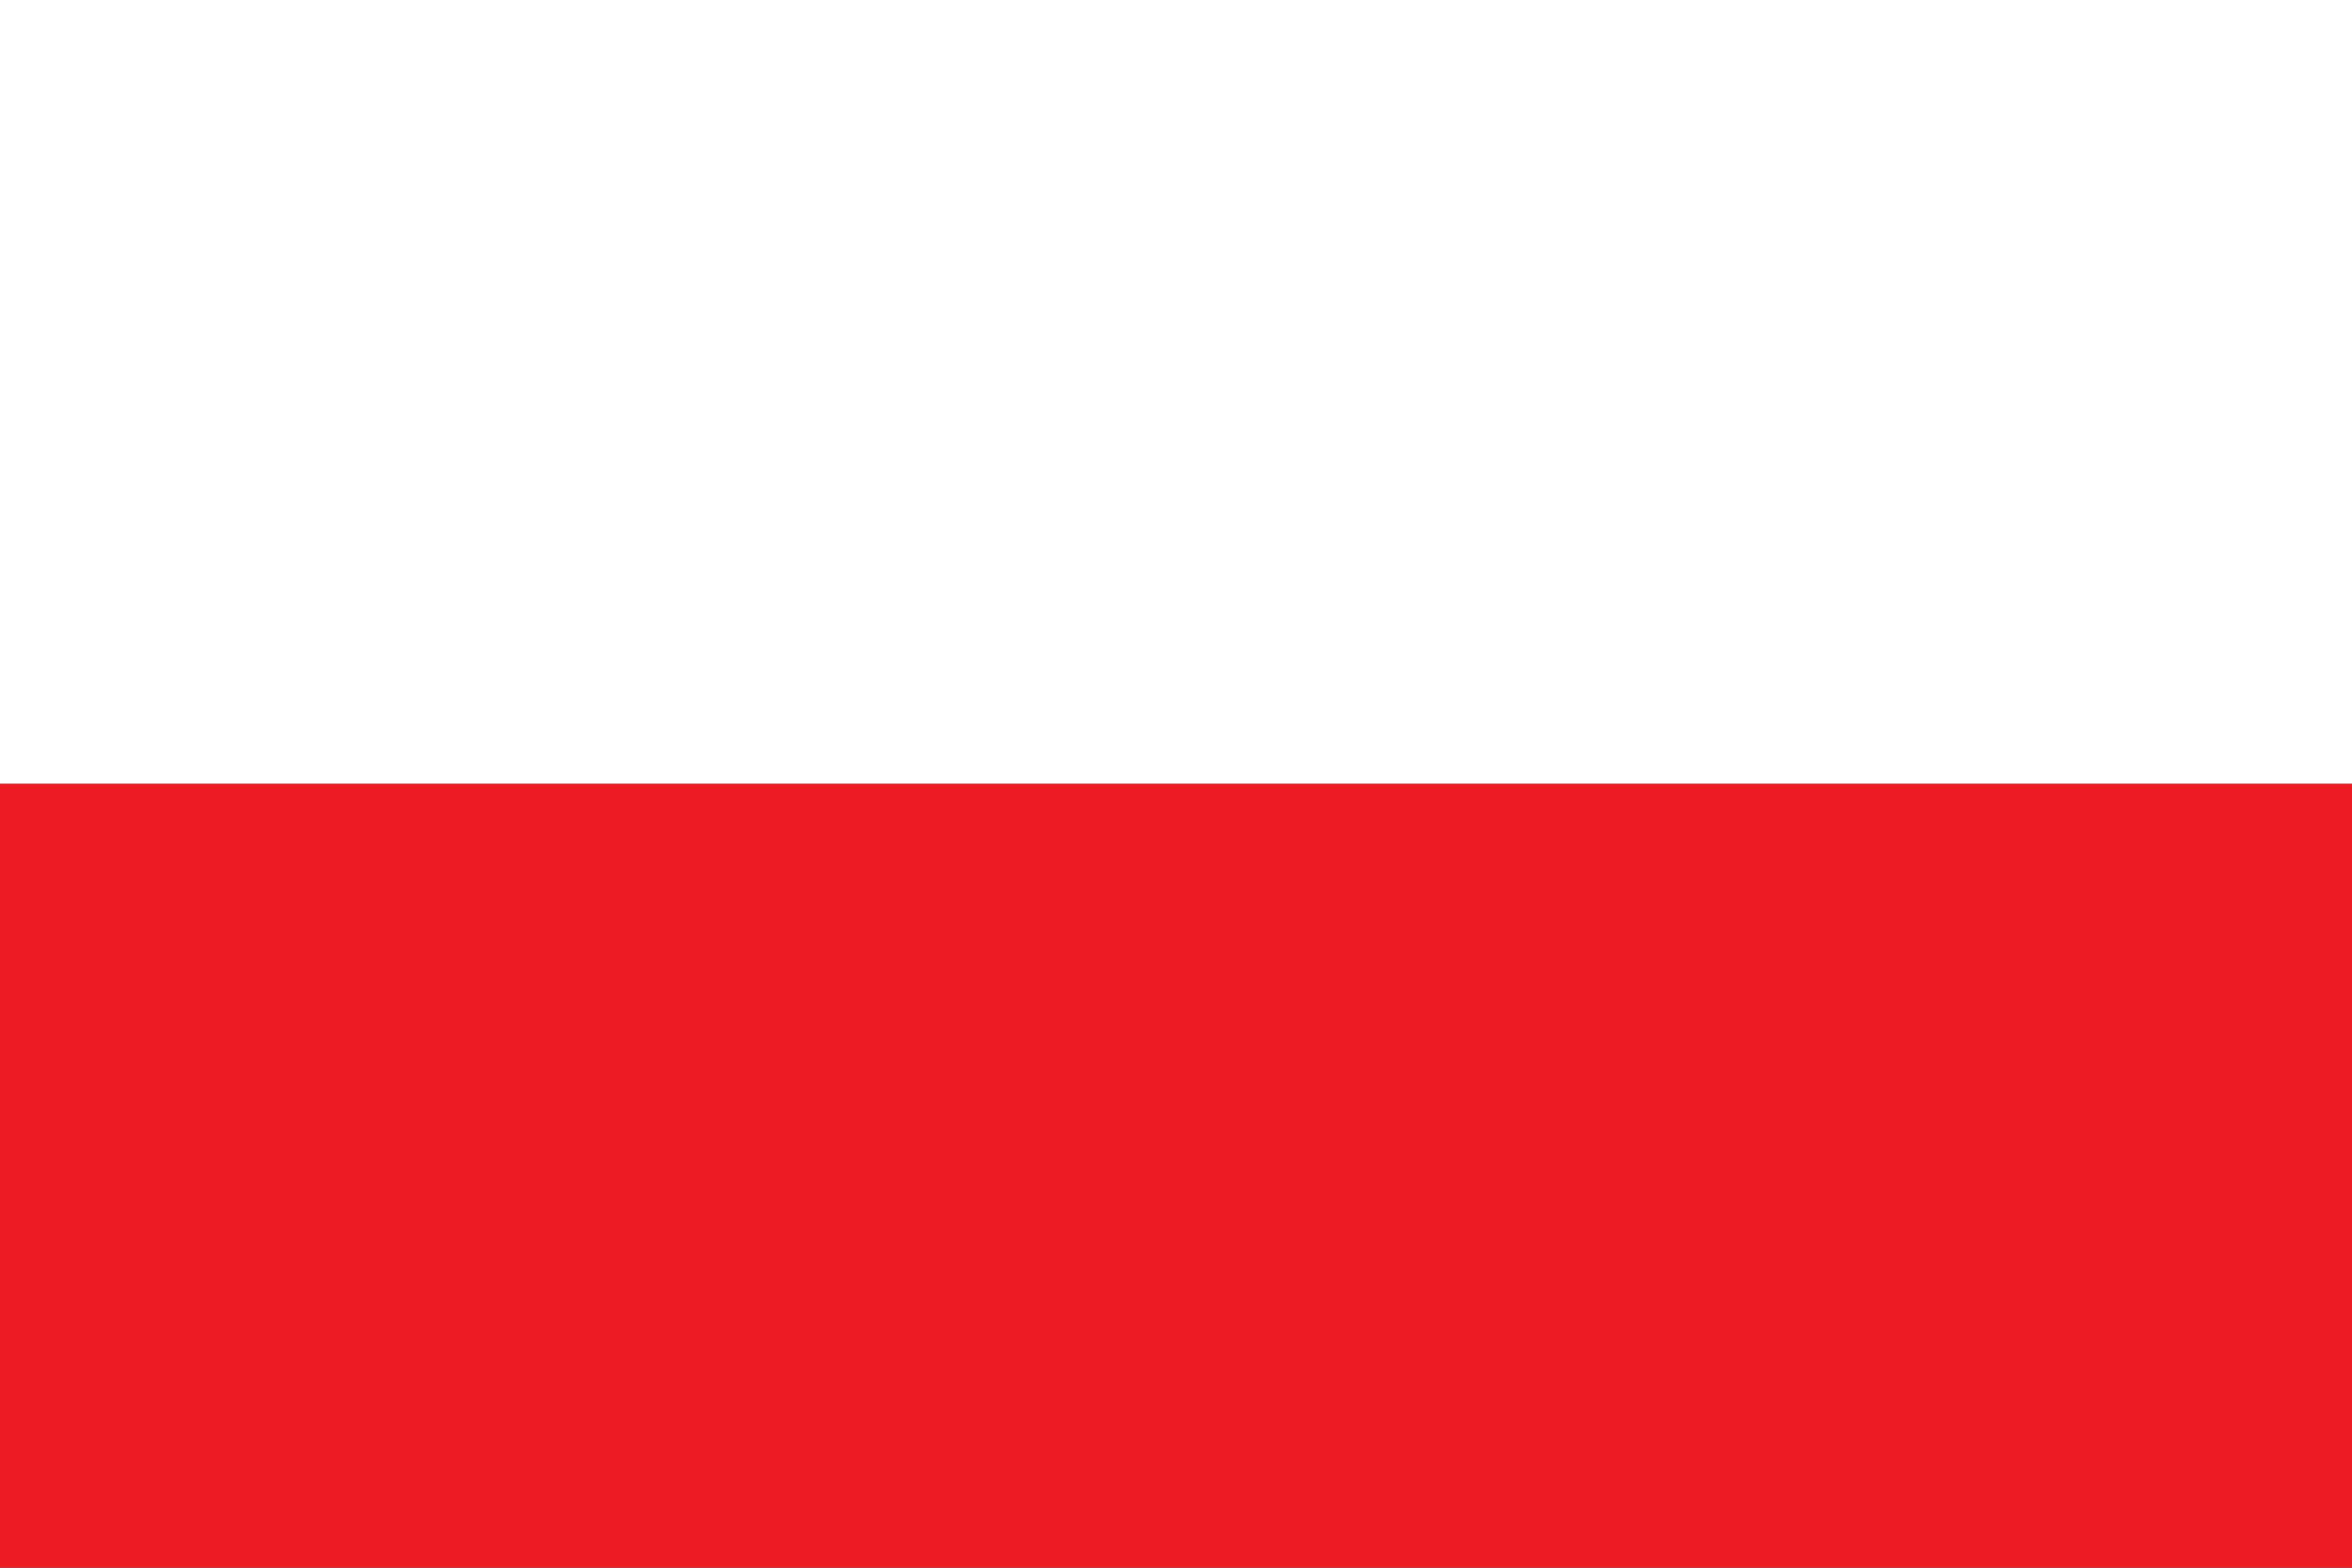
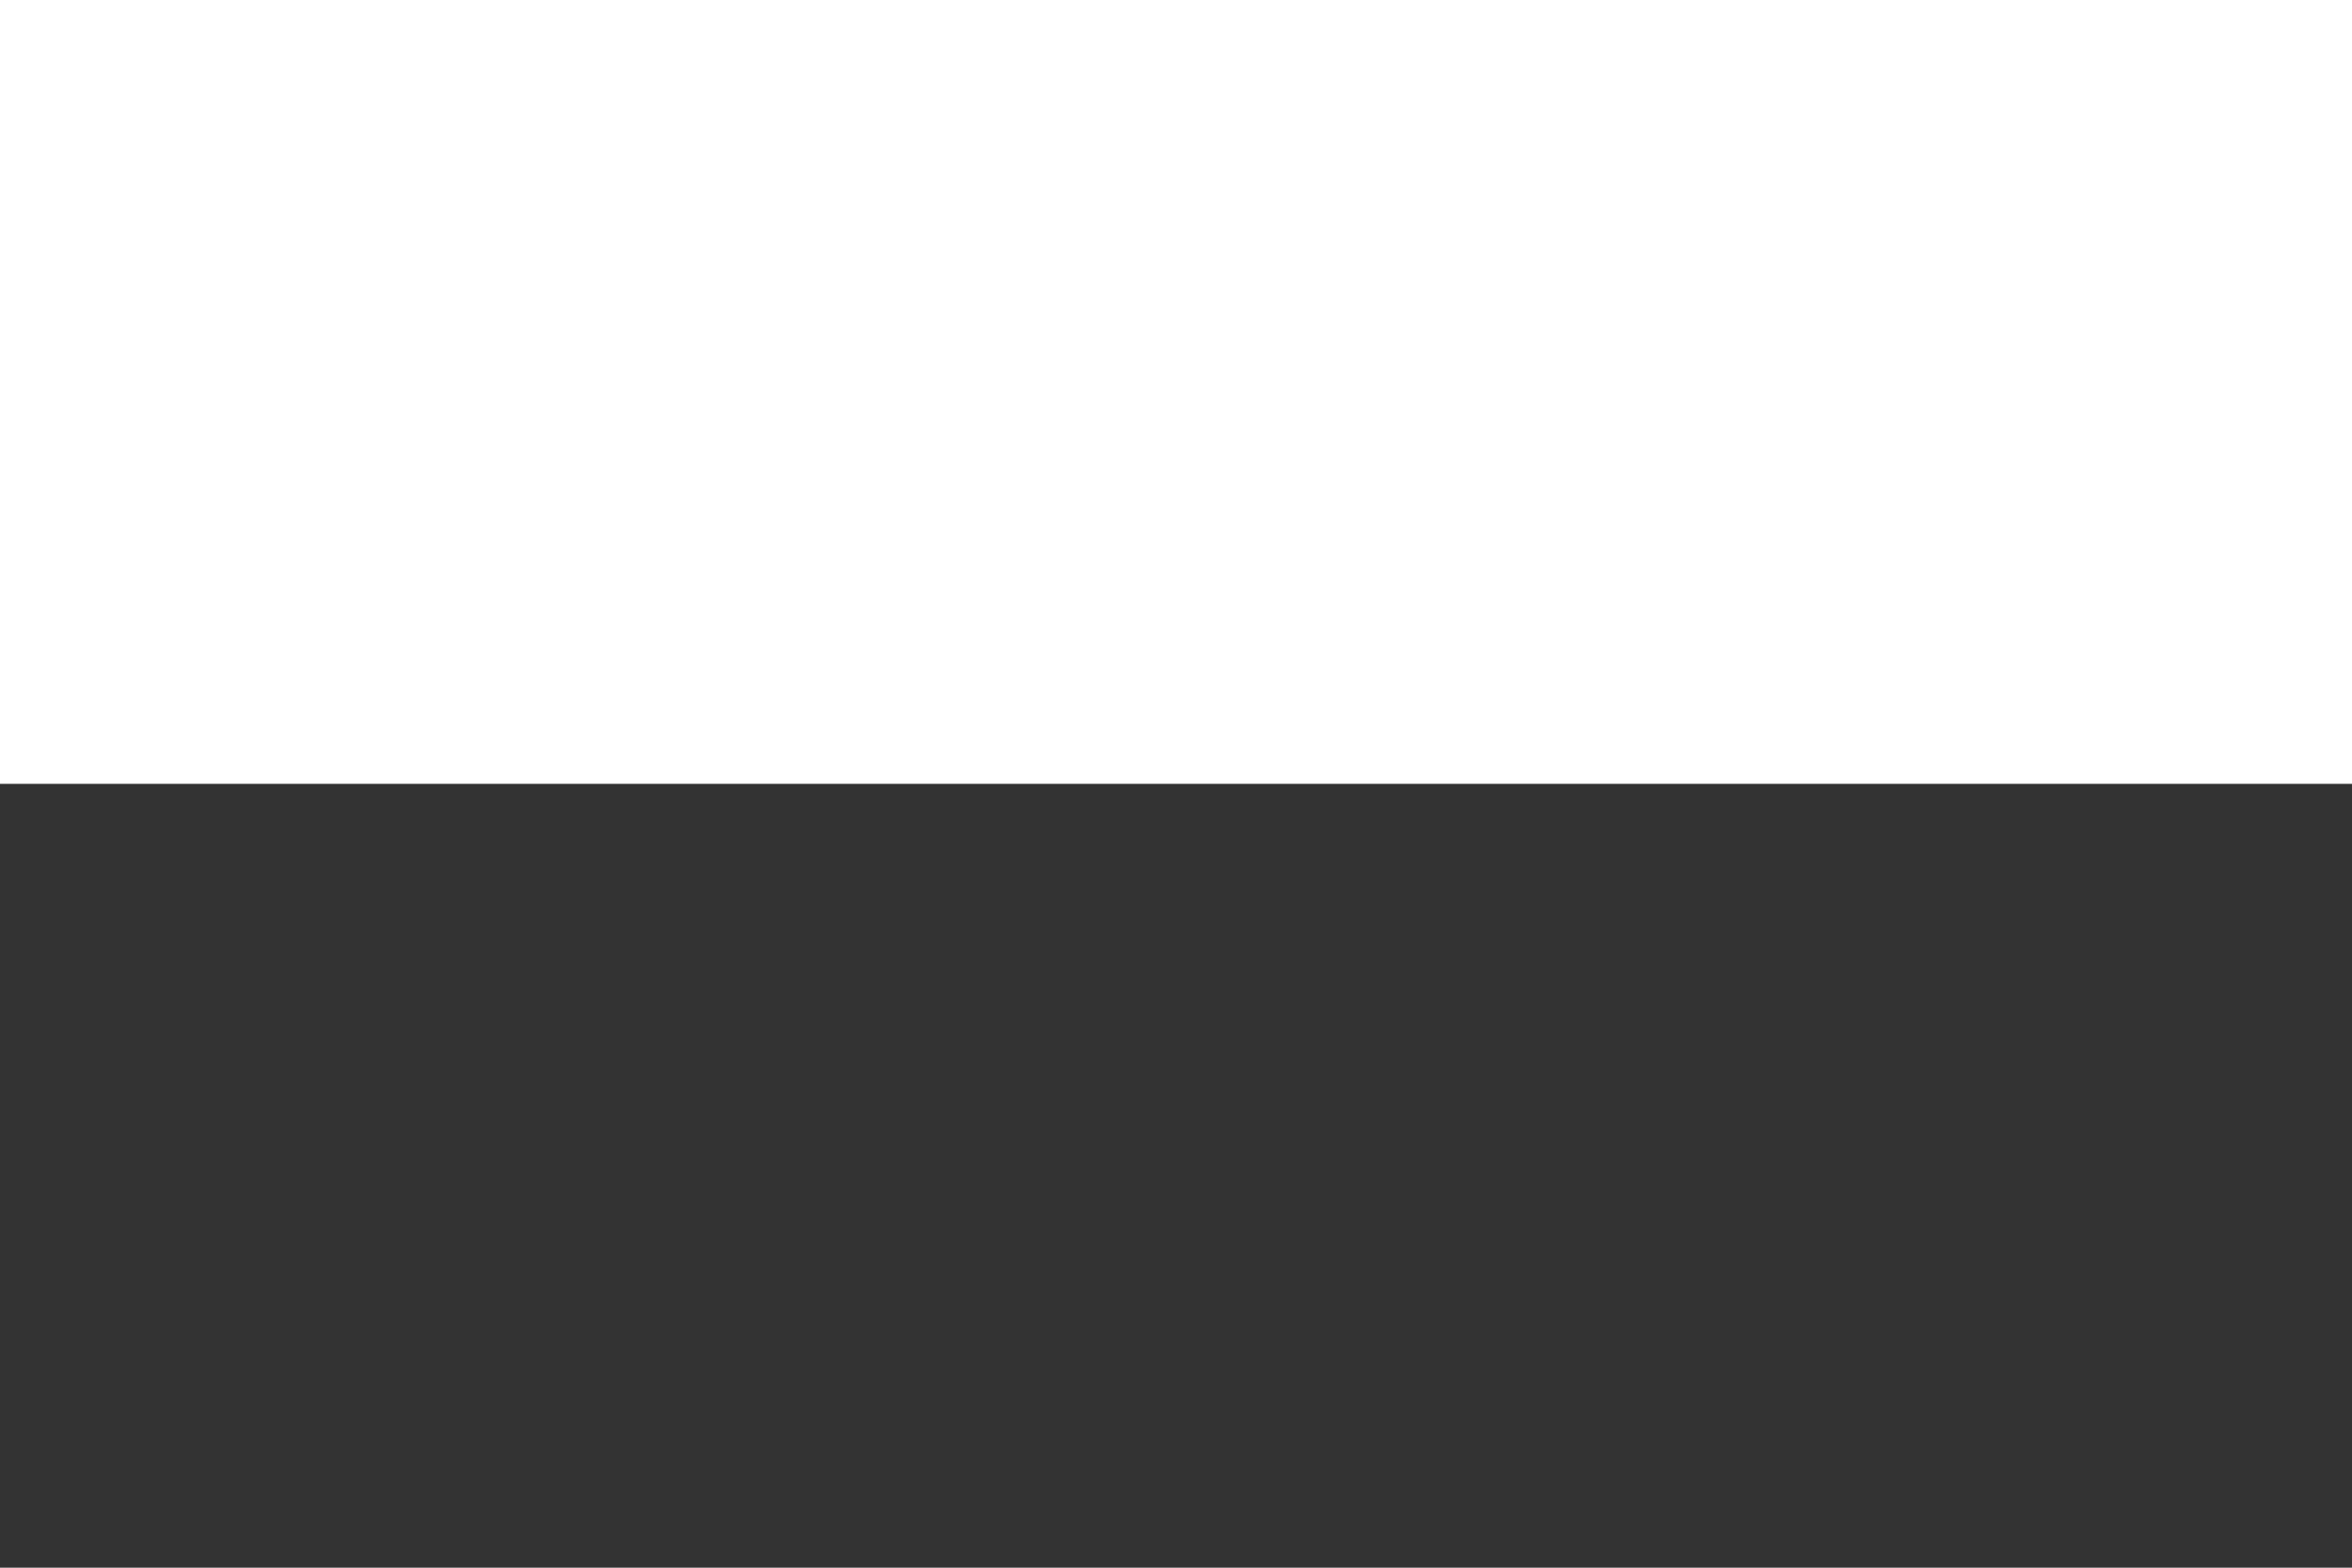
<svg xmlns="http://www.w3.org/2000/svg" version="1.1" viewBox="0 0 3 2" width="900" height="600">
  <rect x="0" y="0" width="3" height="2" fill="#333333" stroke="none" />
  <rect y="0" width="3" height="1" style="fill:#ffffff" />
-   <rect y="1" width="3" height="1" style="fill:#ed1c24" />
</svg>